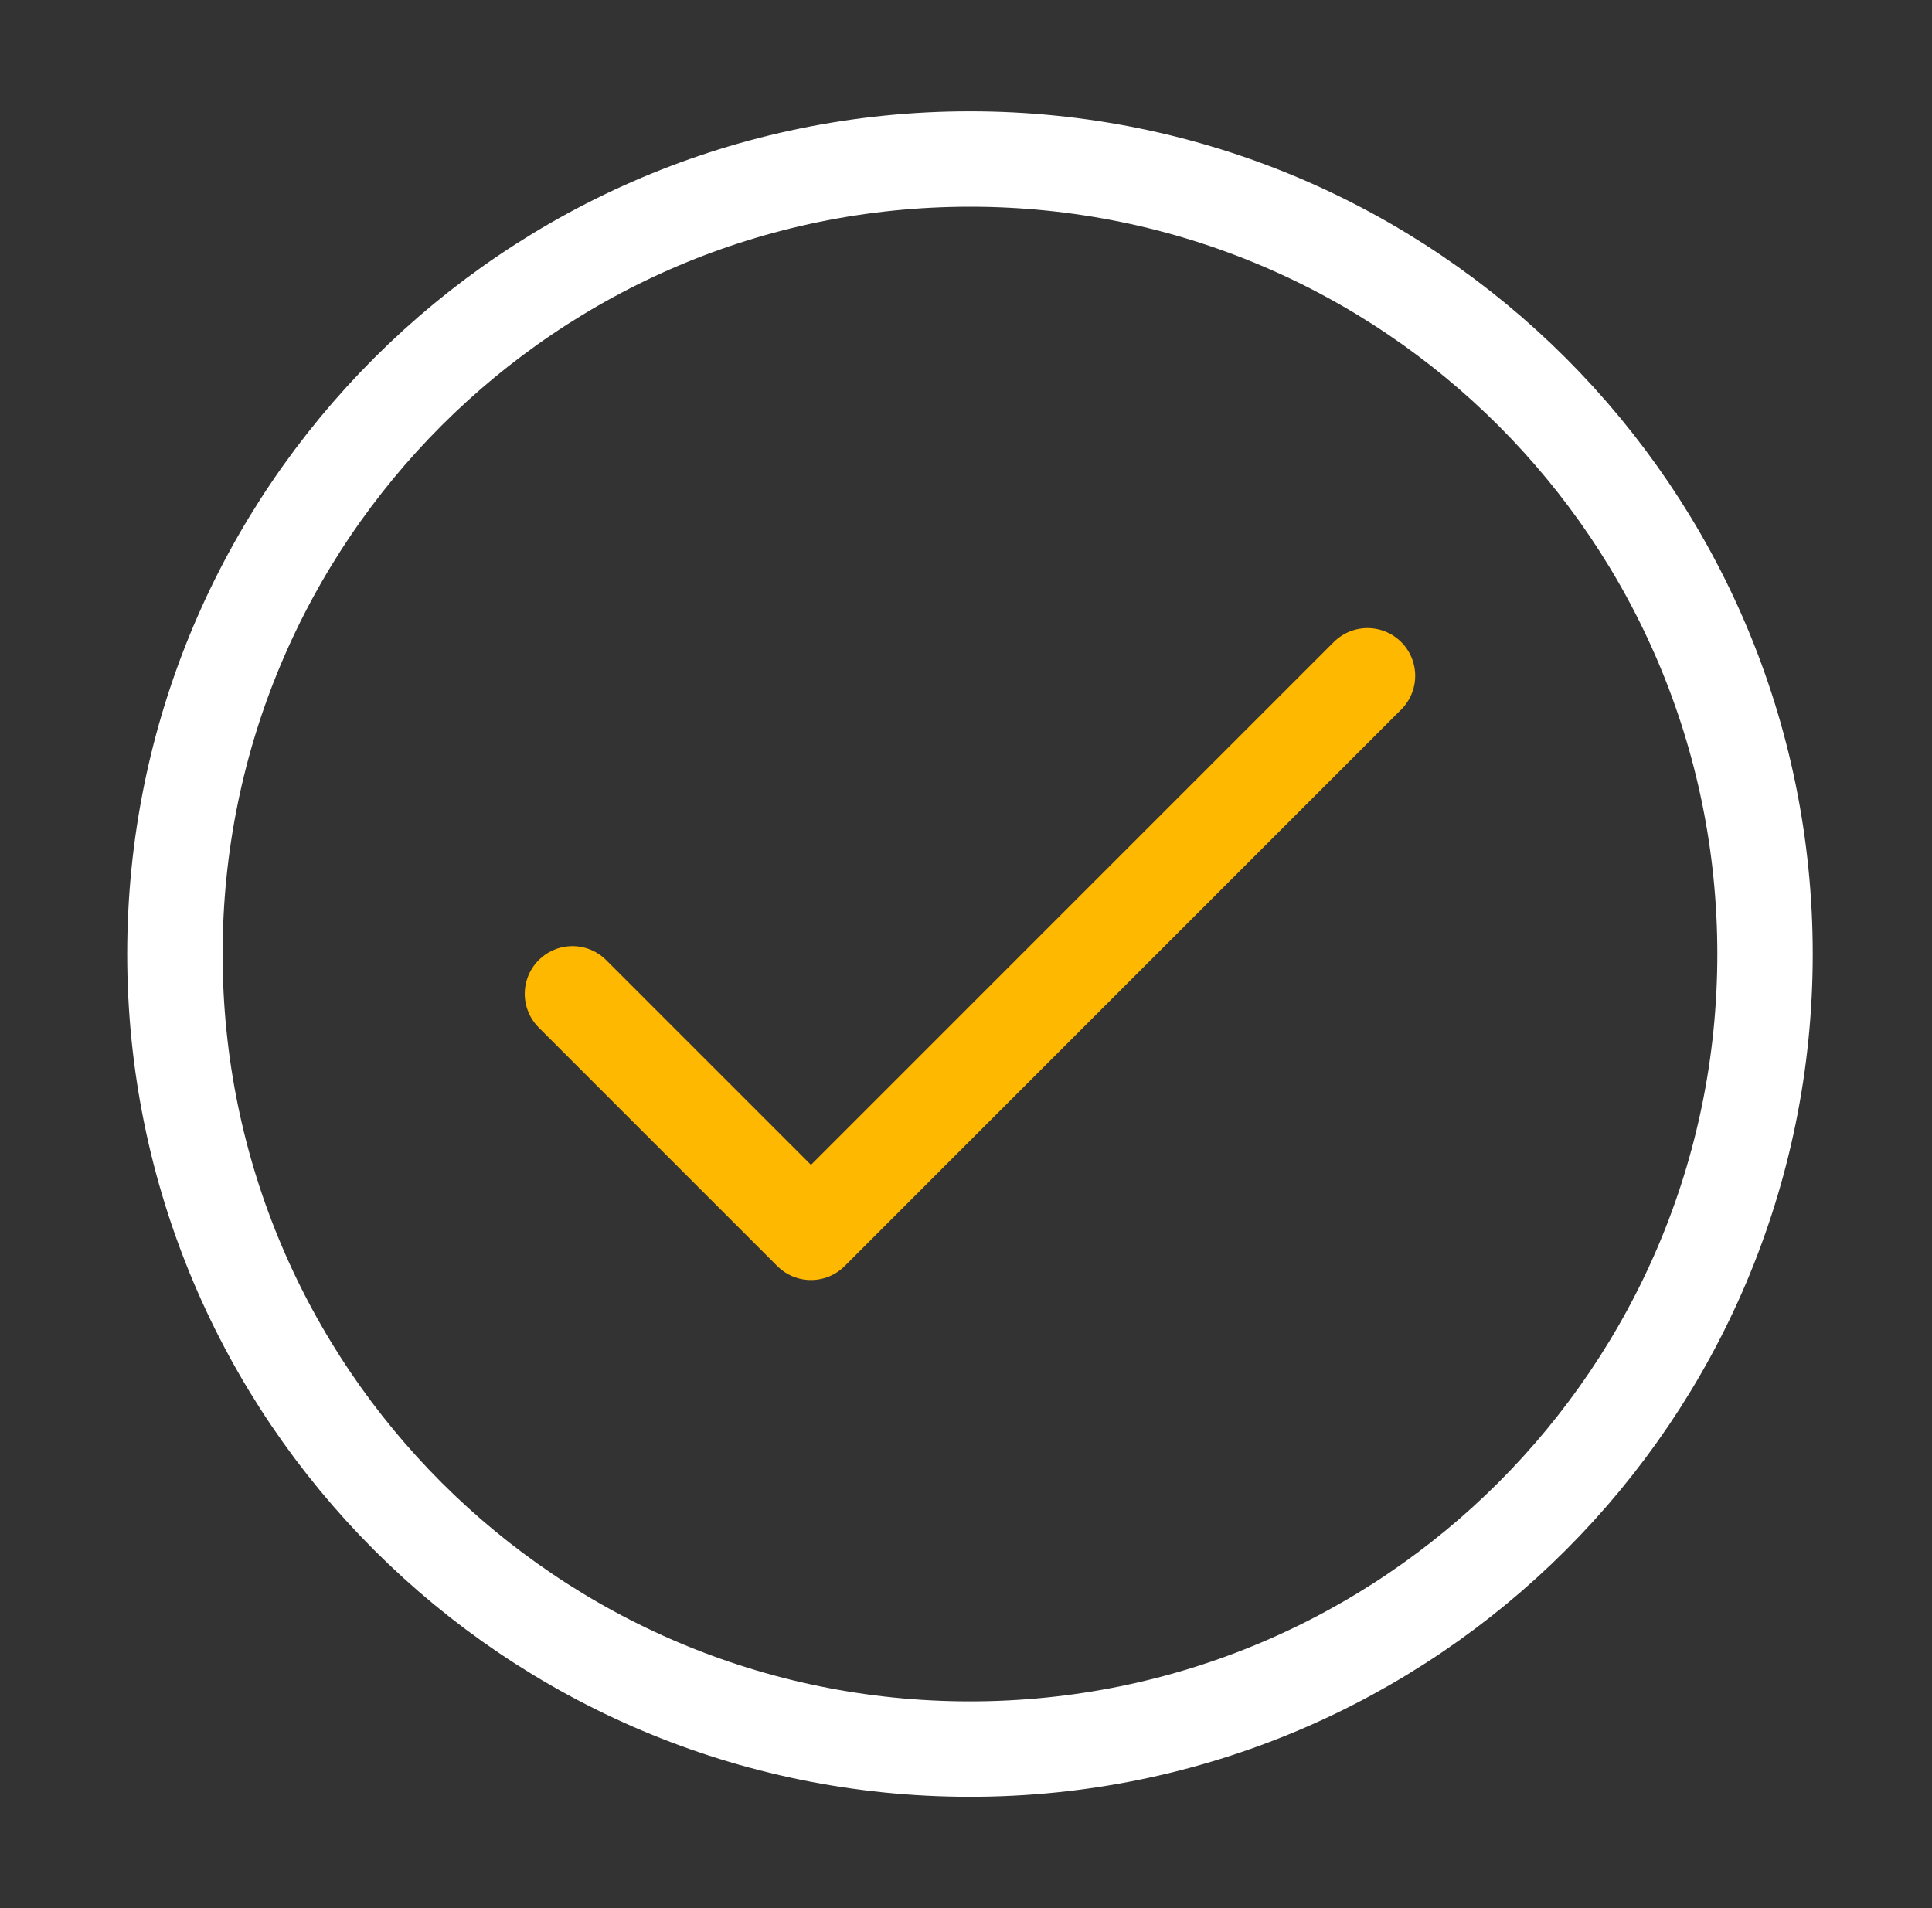
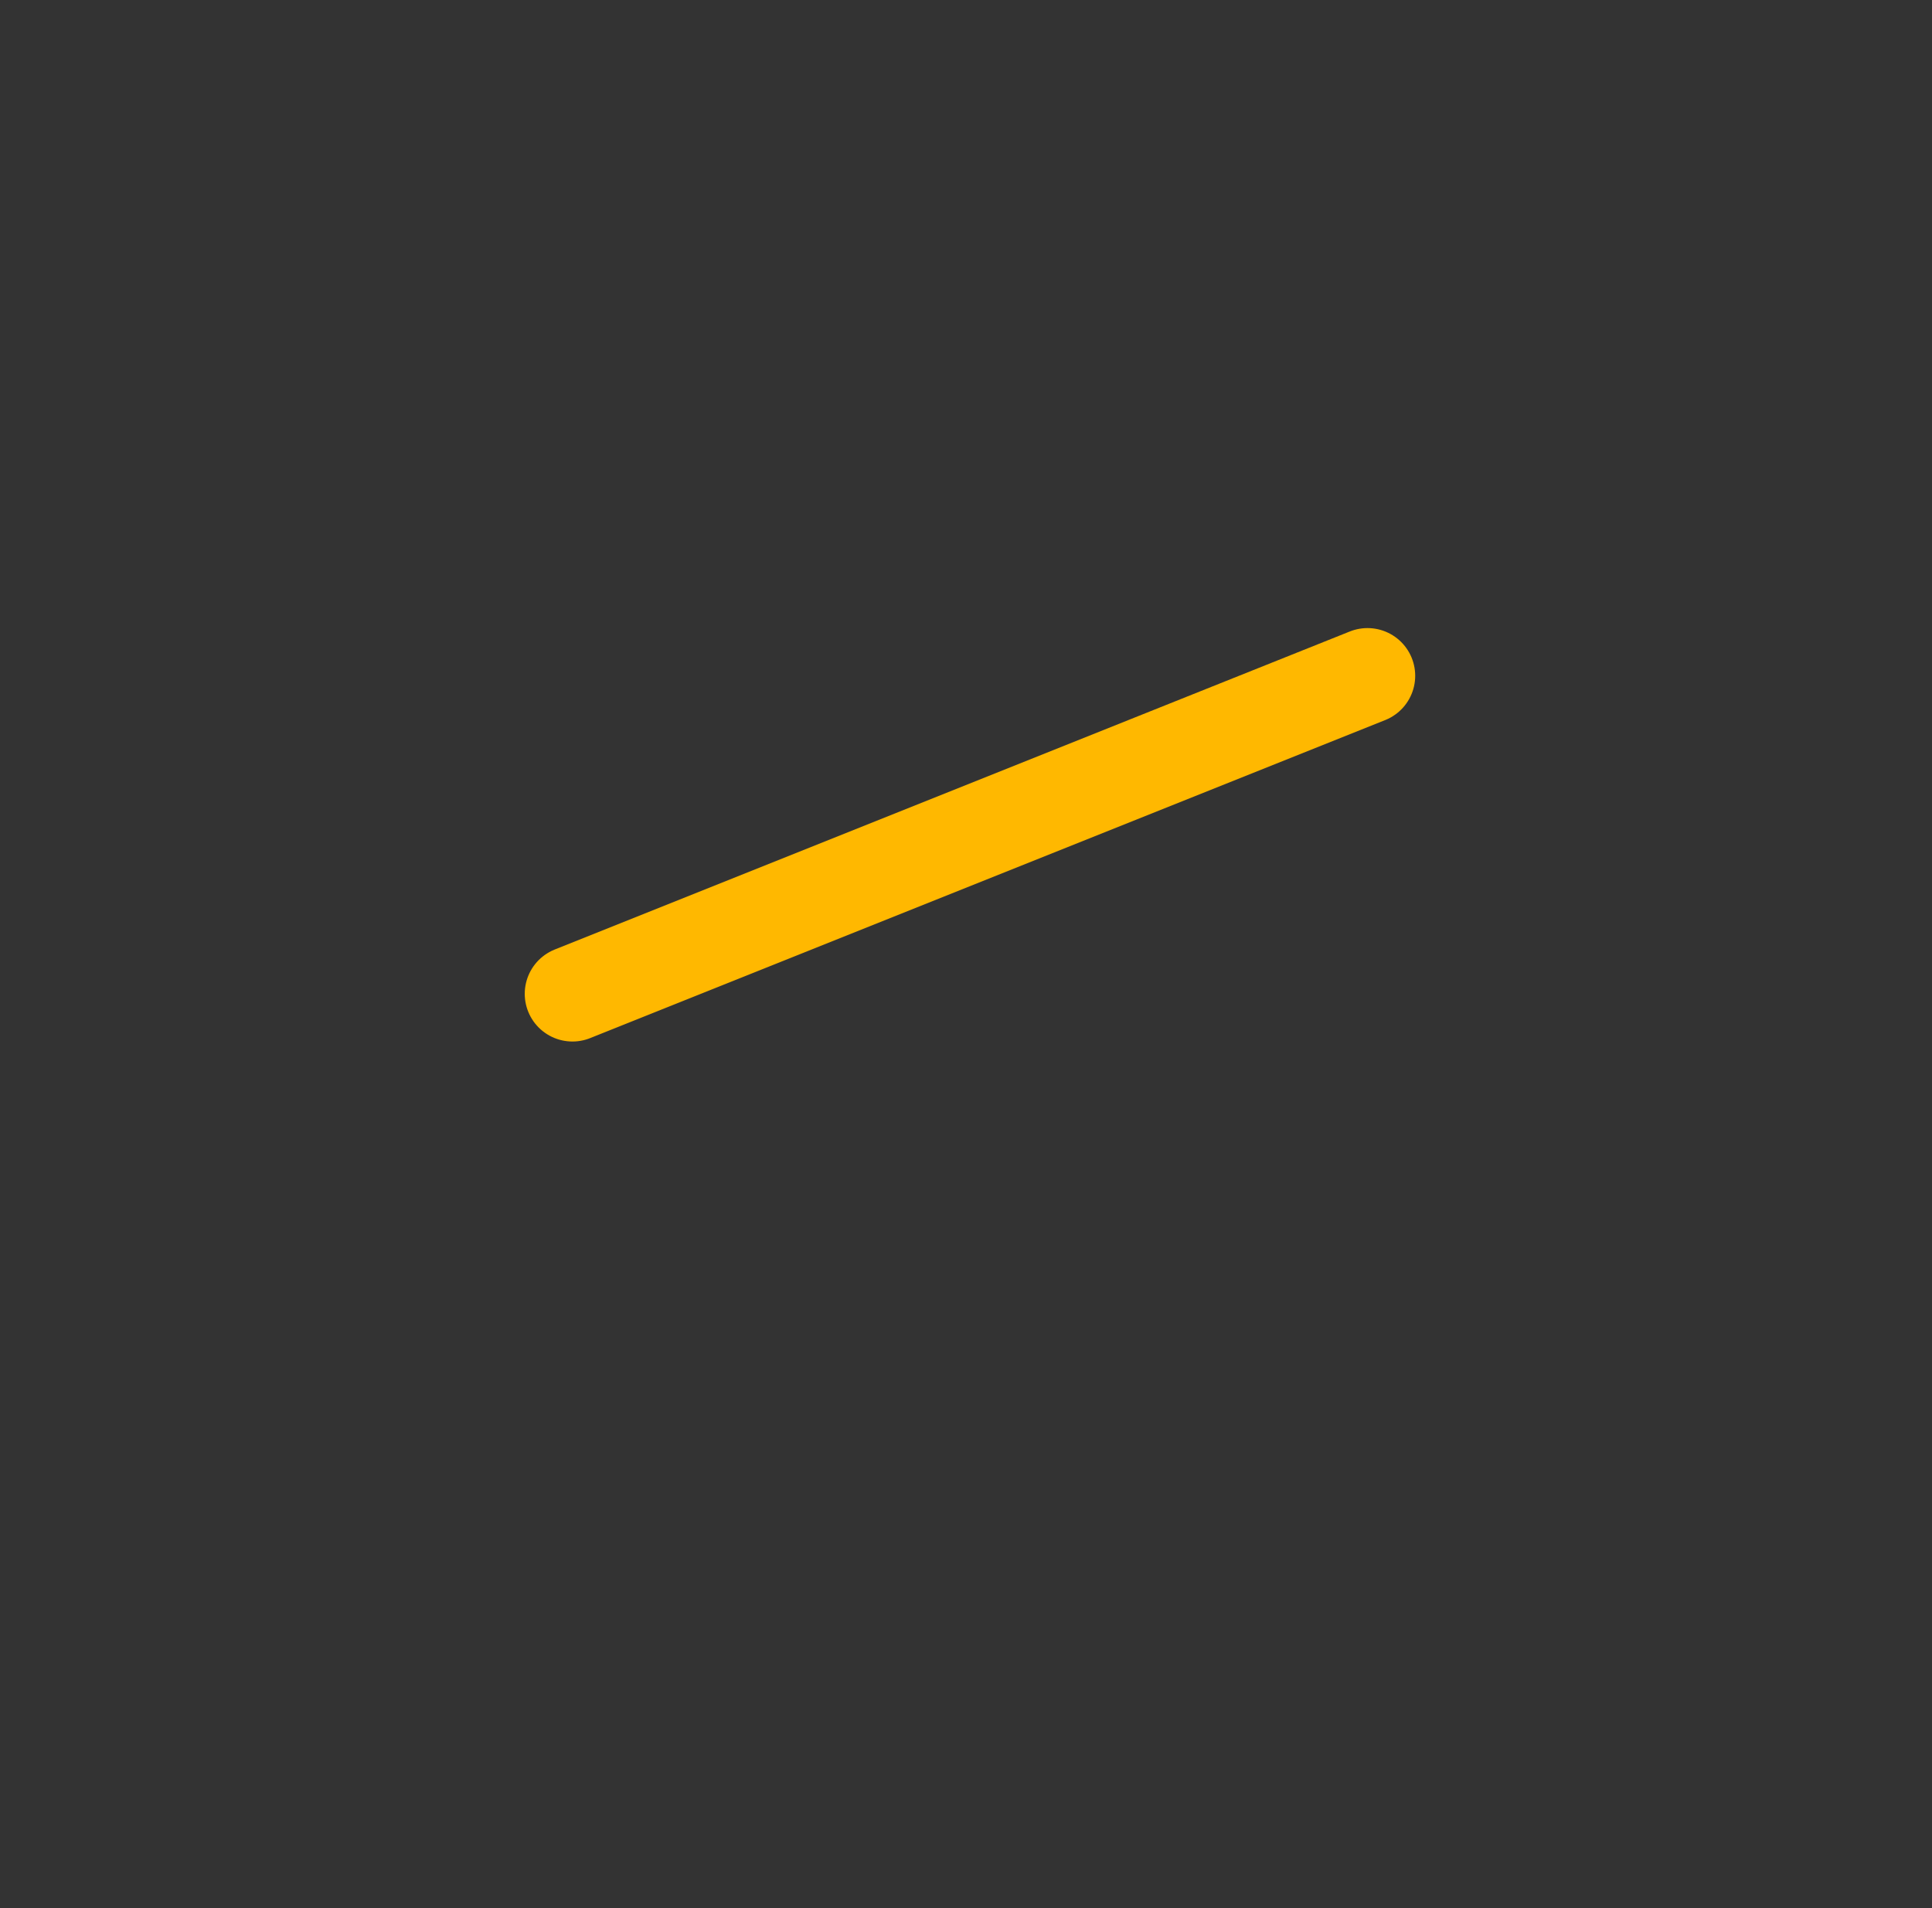
<svg xmlns="http://www.w3.org/2000/svg" width="81" height="80" viewBox="0 0 81 80" fill="none">
  <rect x="0" y="0" width="81" height="80" fill="#333333" stroke="none" />
-   <path d="M24 41.667L34 51.667L57.333 28.333" stroke="#FFB800" stroke-width="4" stroke-linecap="round" stroke-linejoin="round" />
-   <path d="M40.667 73.333C59.076 73.333 74 58.41 74 40C74 21.591 59.076 6.667 40.667 6.667C22.257 6.667 7.333 21.591 7.333 40C7.333 58.41 22.257 73.333 40.667 73.333Z" stroke="white" stroke-width="4" stroke-linecap="round" stroke-linejoin="round" />
+   <path d="M24 41.667L57.333 28.333" stroke="#FFB800" stroke-width="4" stroke-linecap="round" stroke-linejoin="round" />
</svg>